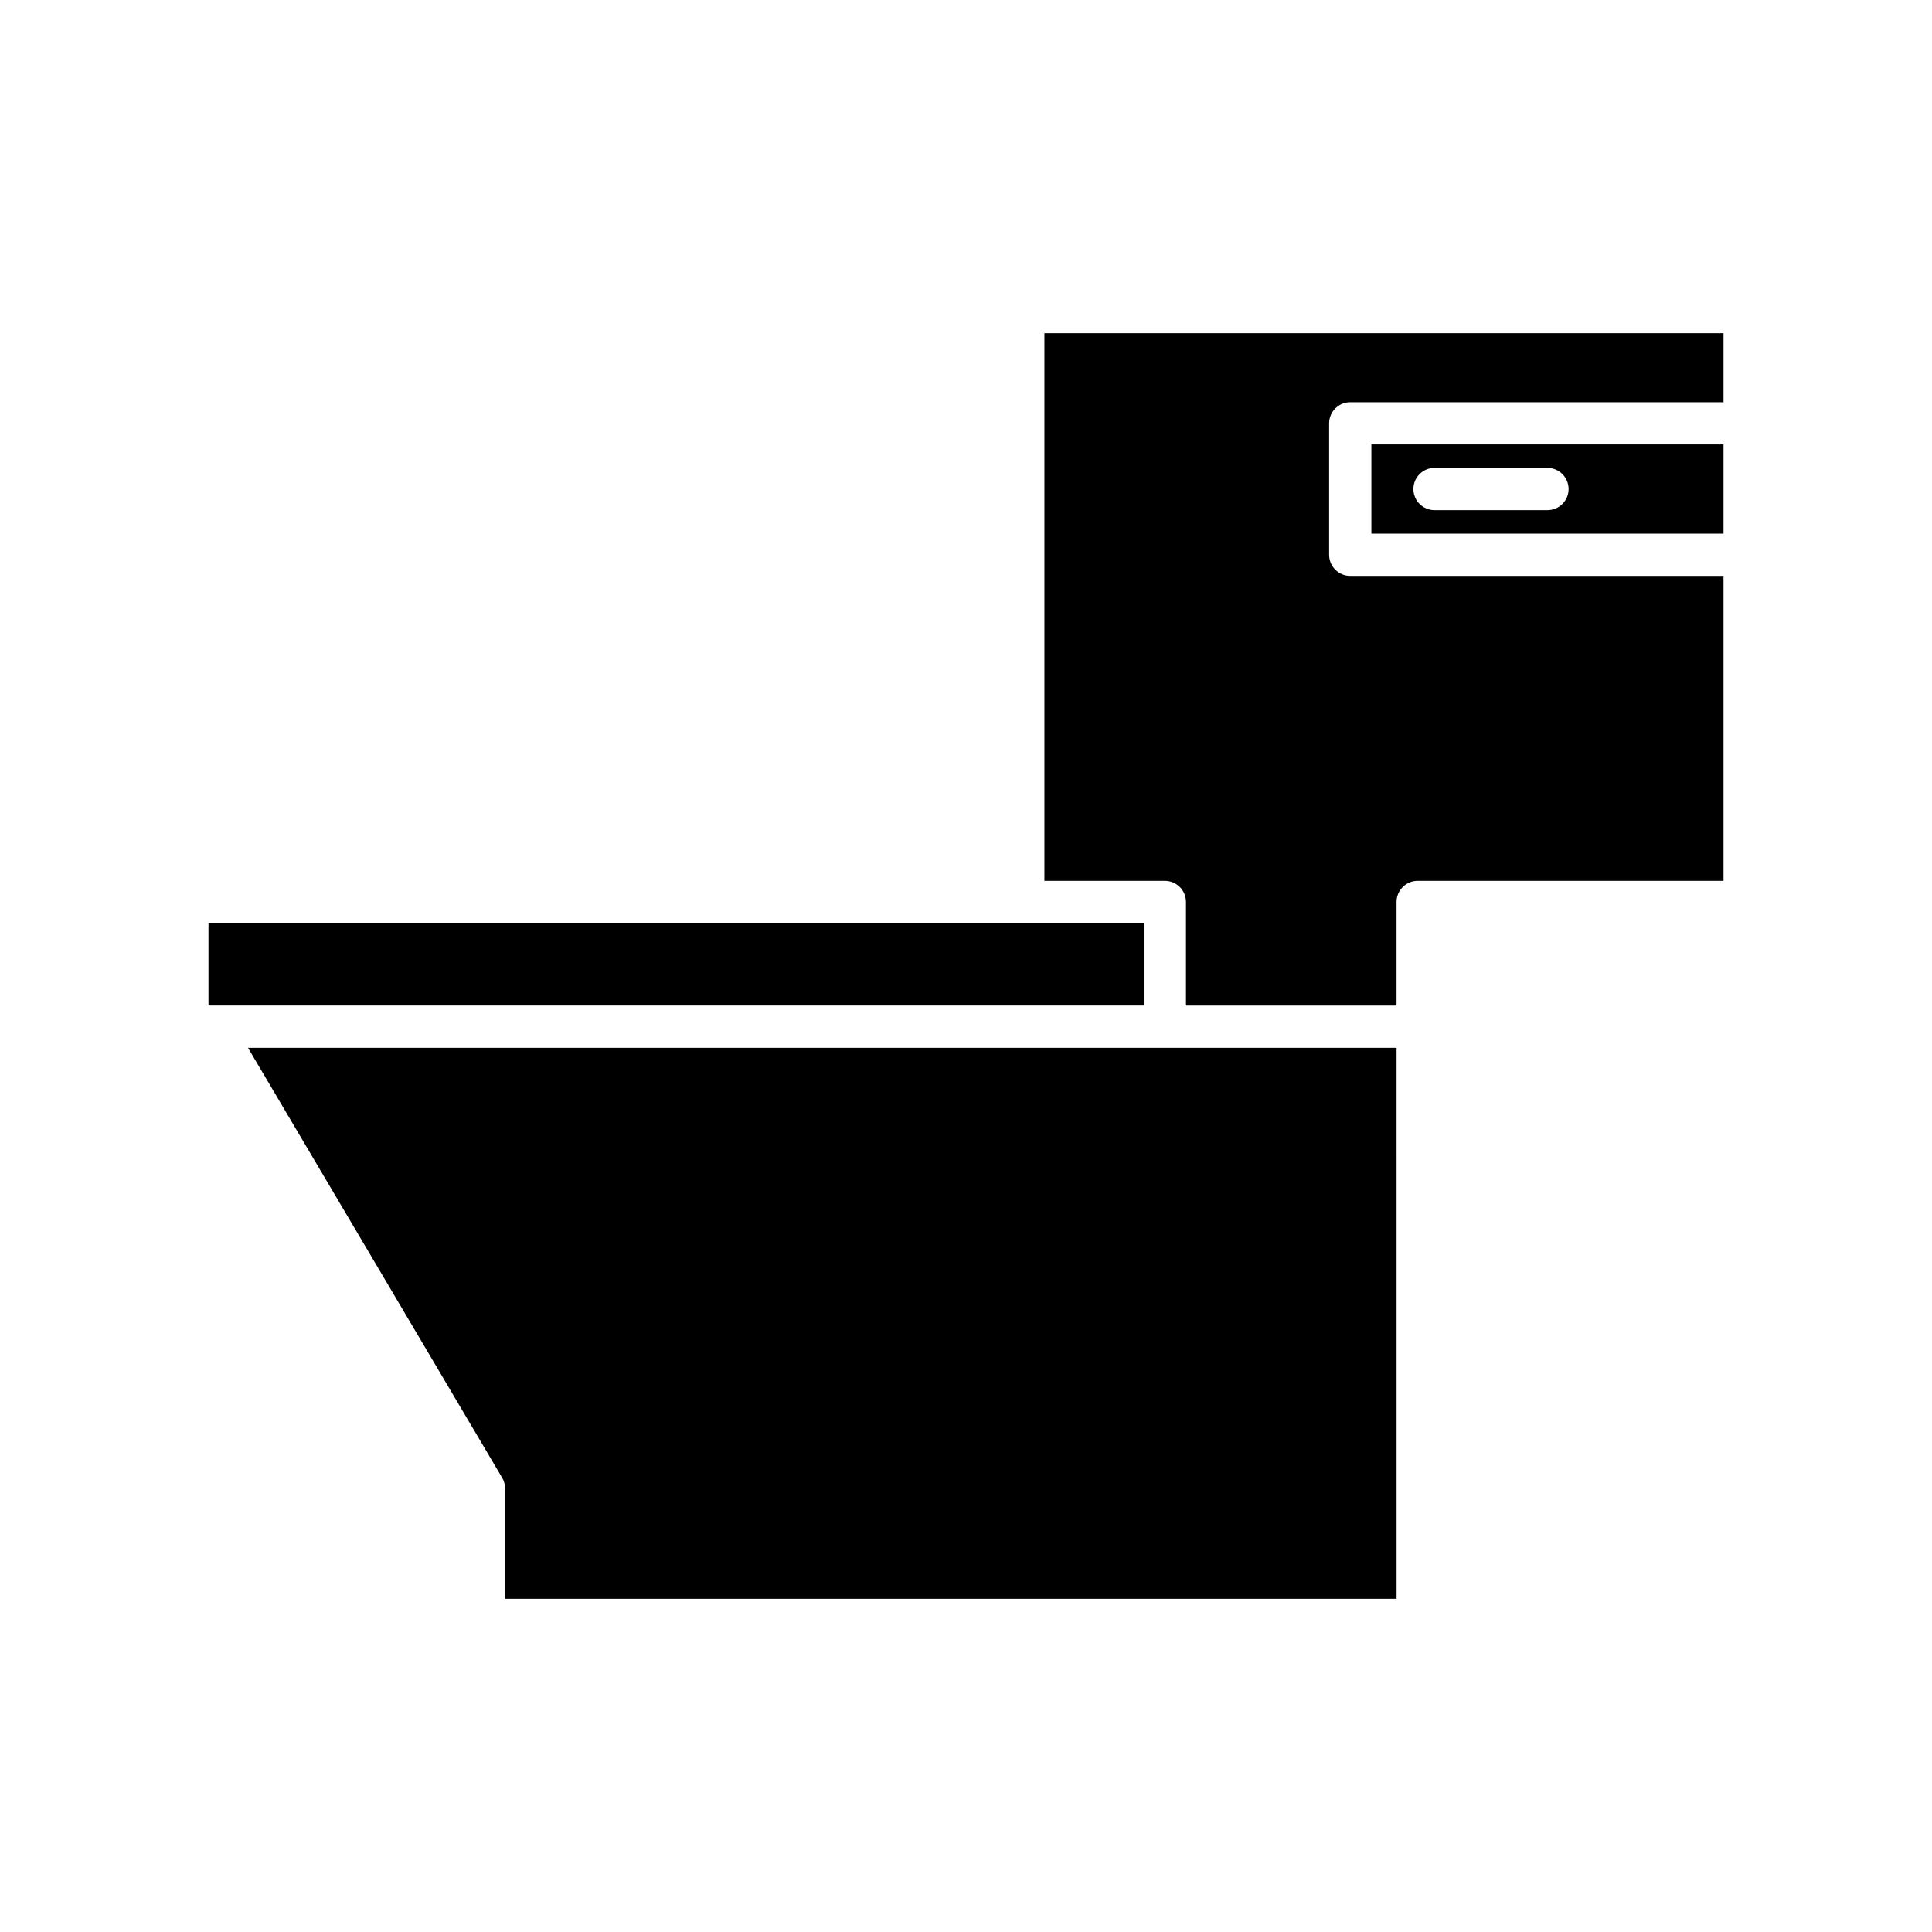
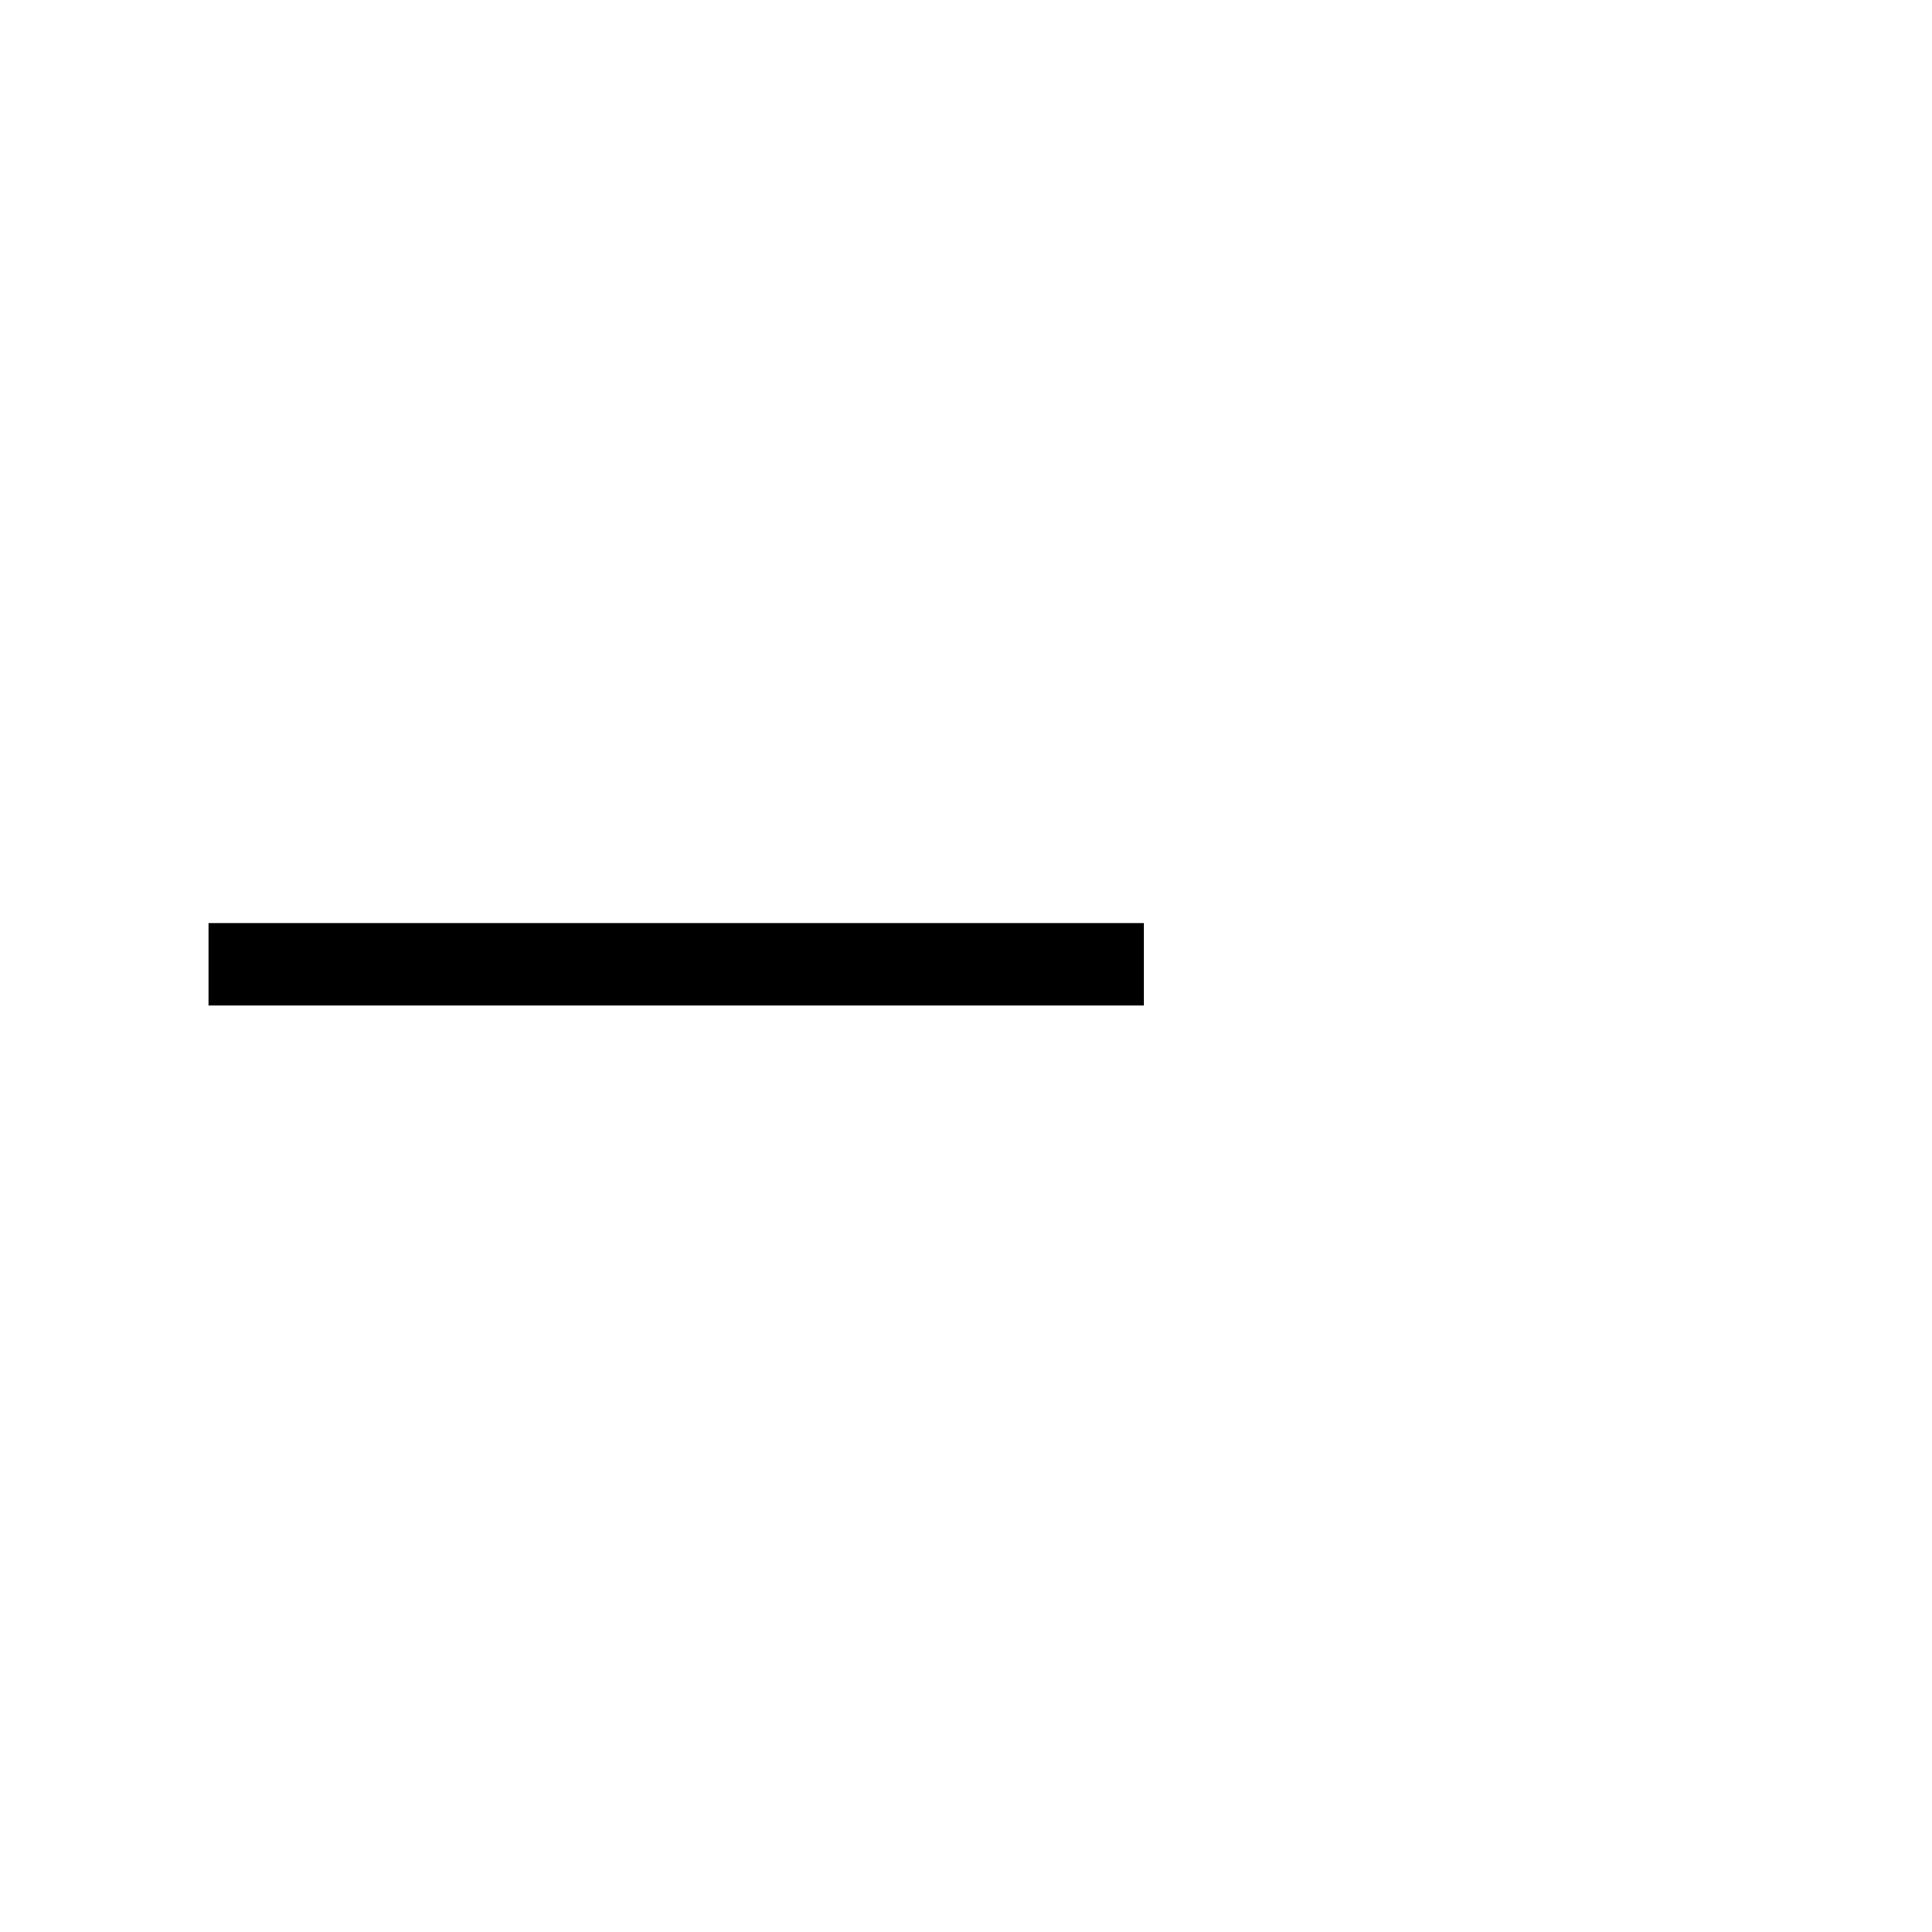
<svg xmlns="http://www.w3.org/2000/svg" fill="#000000" width="800px" height="800px" version="1.1" viewBox="144 144 512 512">
  <g>
    <path d="m199.25 388.62h247.86v21.855h-247.86z" />
-     <path d="m209.72 421.68 67.359 113.94c0.512 0.863 0.781 1.848 0.781 2.848v29.242h236.25l-0.004-146.03z" />
-     <path d="m420.78 377.43h31.922c3.09 0 5.598 2.504 5.598 5.598v27.453h55.801v-27.453c0-3.094 2.508-5.598 5.598-5.598h81.051v-80.809h-98.918c-3.09 0-5.598-2.504-5.598-5.598v-34.84c0-3.094 2.508-5.598 5.598-5.598h98.918v-18.285h-179.97z" />
-     <path d="m507.43 285.42h93.32v-23.645h-93.32zm16.738-17.422h29.926c3.09 0 5.598 2.504 5.598 5.598s-2.508 5.598-5.598 5.598h-29.926c-3.09 0-5.598-2.504-5.598-5.598s2.504-5.598 5.598-5.598z" />
  </g>
</svg>